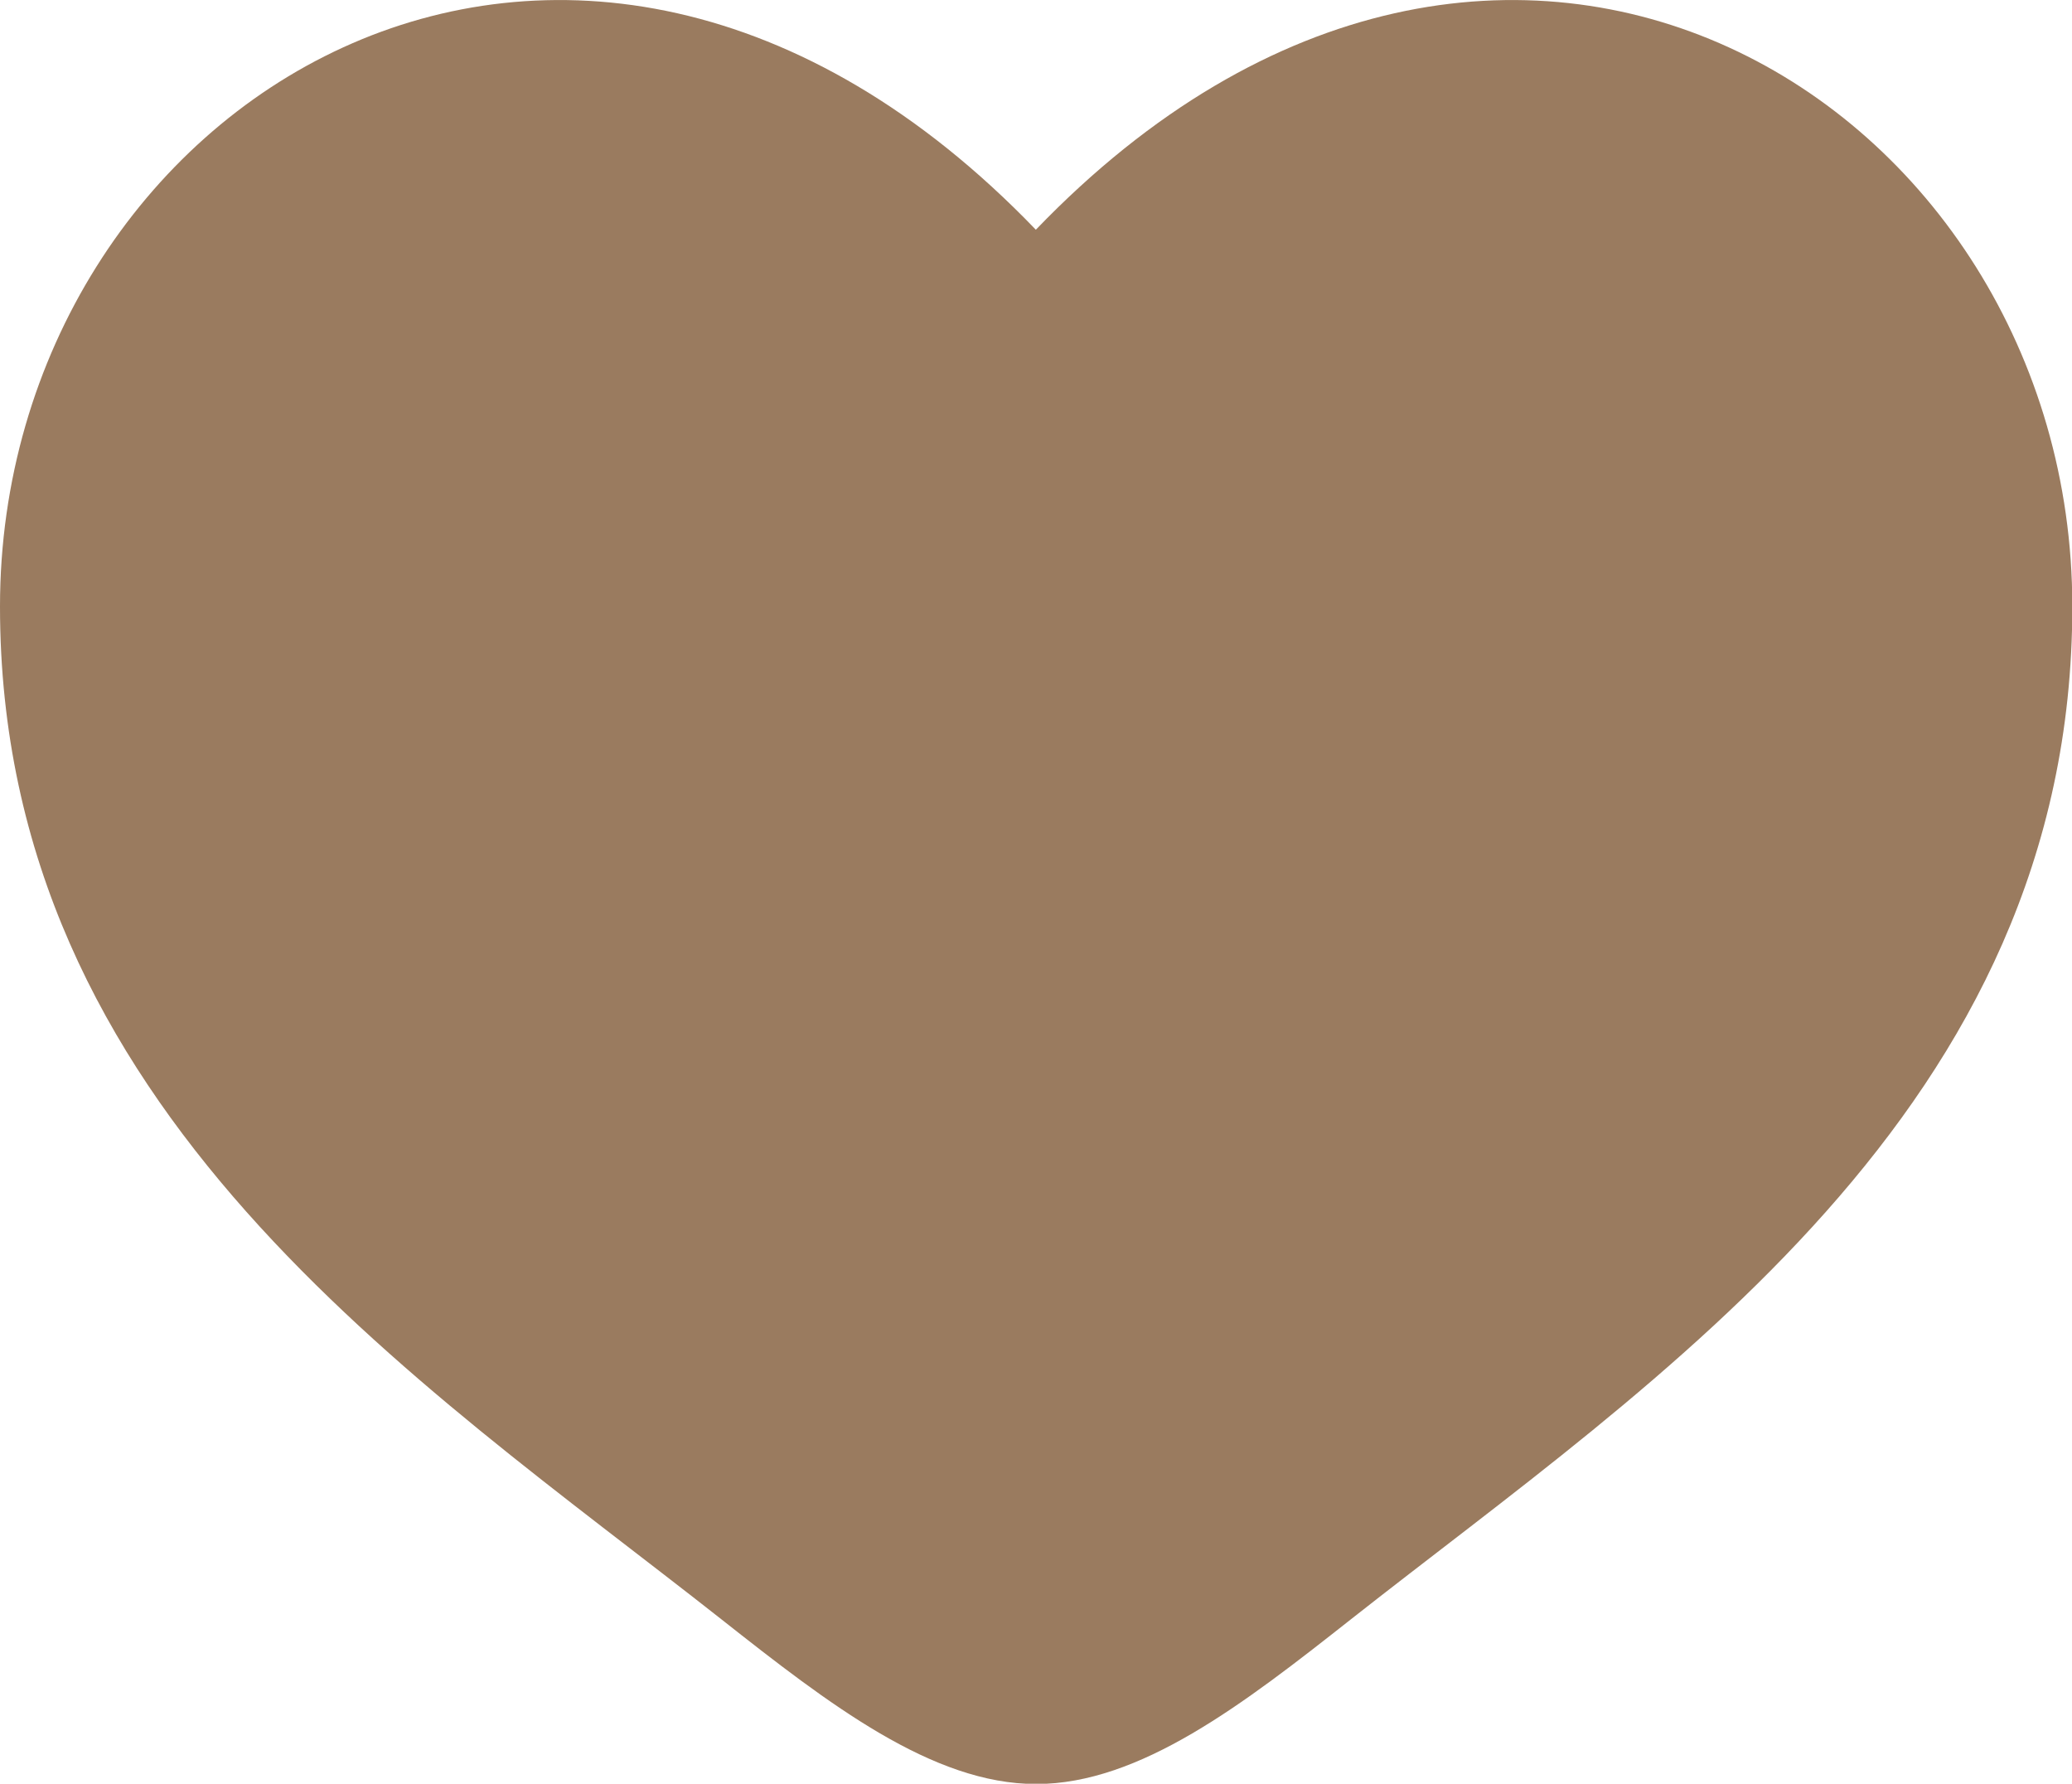
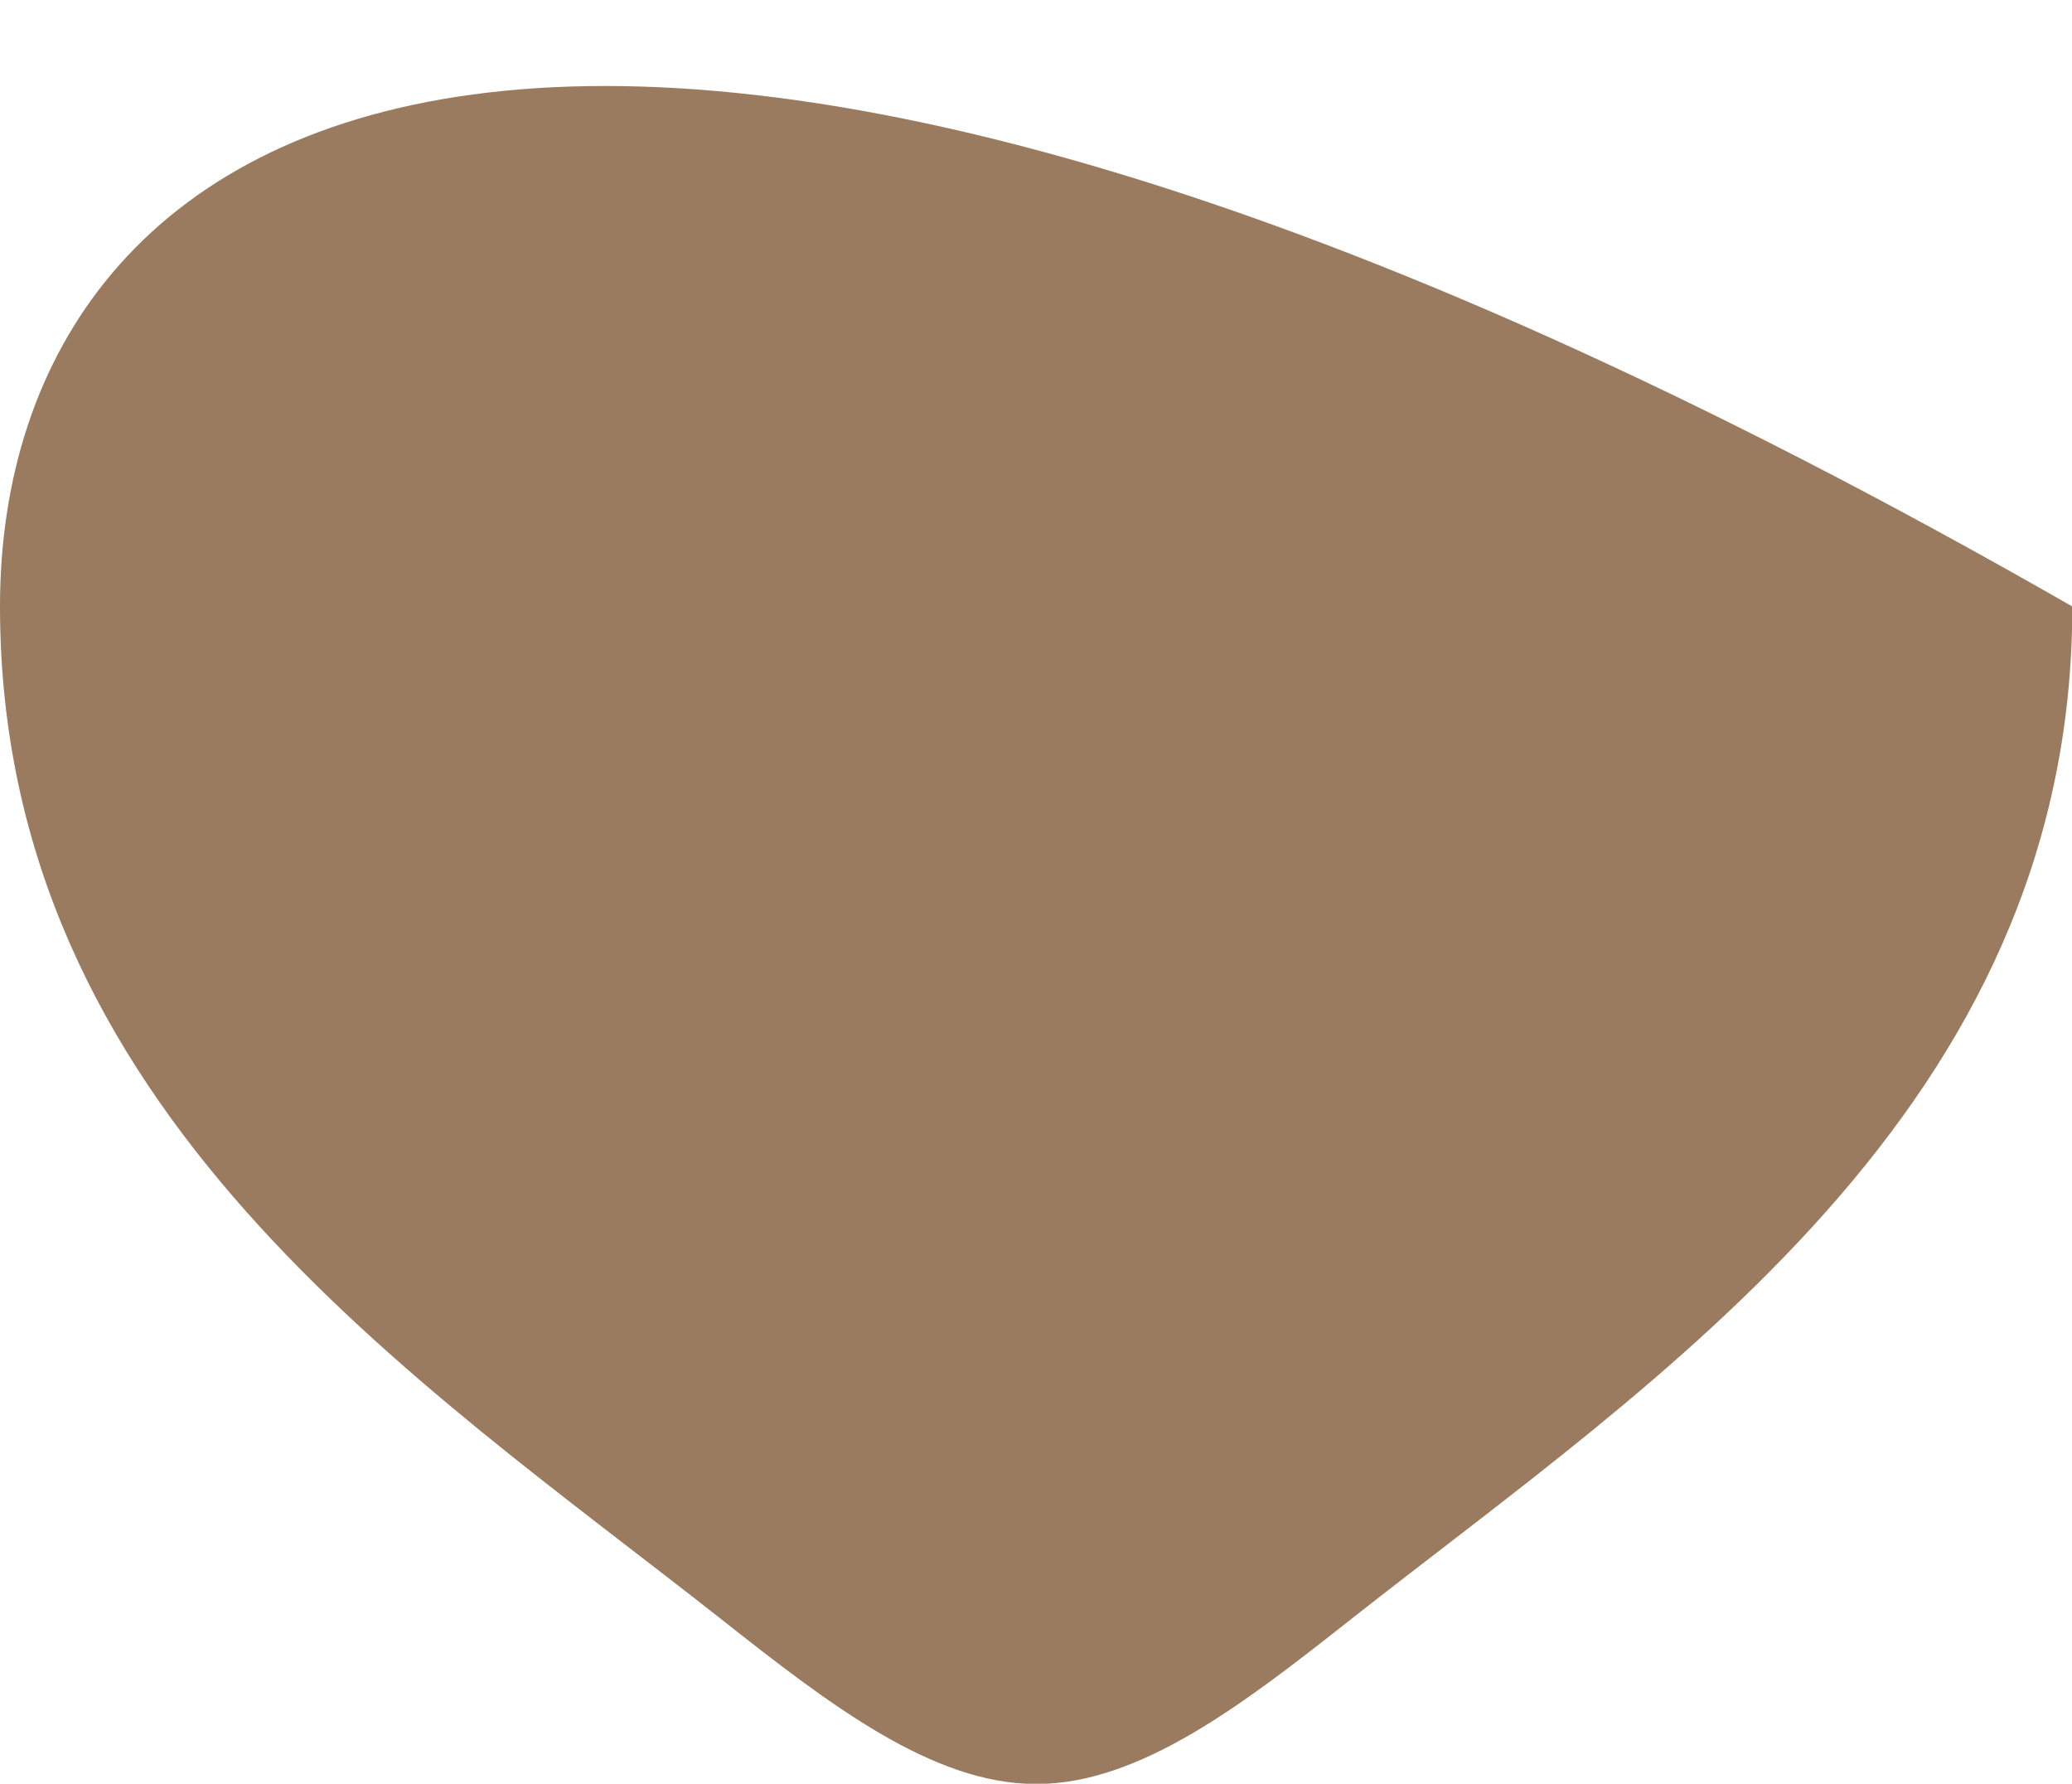
<svg xmlns="http://www.w3.org/2000/svg" id="Layer_1" version="1.1" viewBox="0 0 666.7 573.8">
  <defs>
    <style>
      .st0 {
        fill: #9a7b5f;
      }
    </style>
  </defs>
-   <path class="st0" d="M0,195.1c0,162.1,134,248.5,232.1,325.8,34.6,27.3,67.9,53,101.3,53s66.7-25.7,101.3-53c98.1-77.3,232.1-163.7,232.1-325.8S483.3-82,333.3,73.9C183.3-82,0,33,0,195.1Z" />
+   <path class="st0" d="M0,195.1c0,162.1,134,248.5,232.1,325.8,34.6,27.3,67.9,53,101.3,53s66.7-25.7,101.3-53c98.1-77.3,232.1-163.7,232.1-325.8C183.3-82,0,33,0,195.1Z" />
</svg>